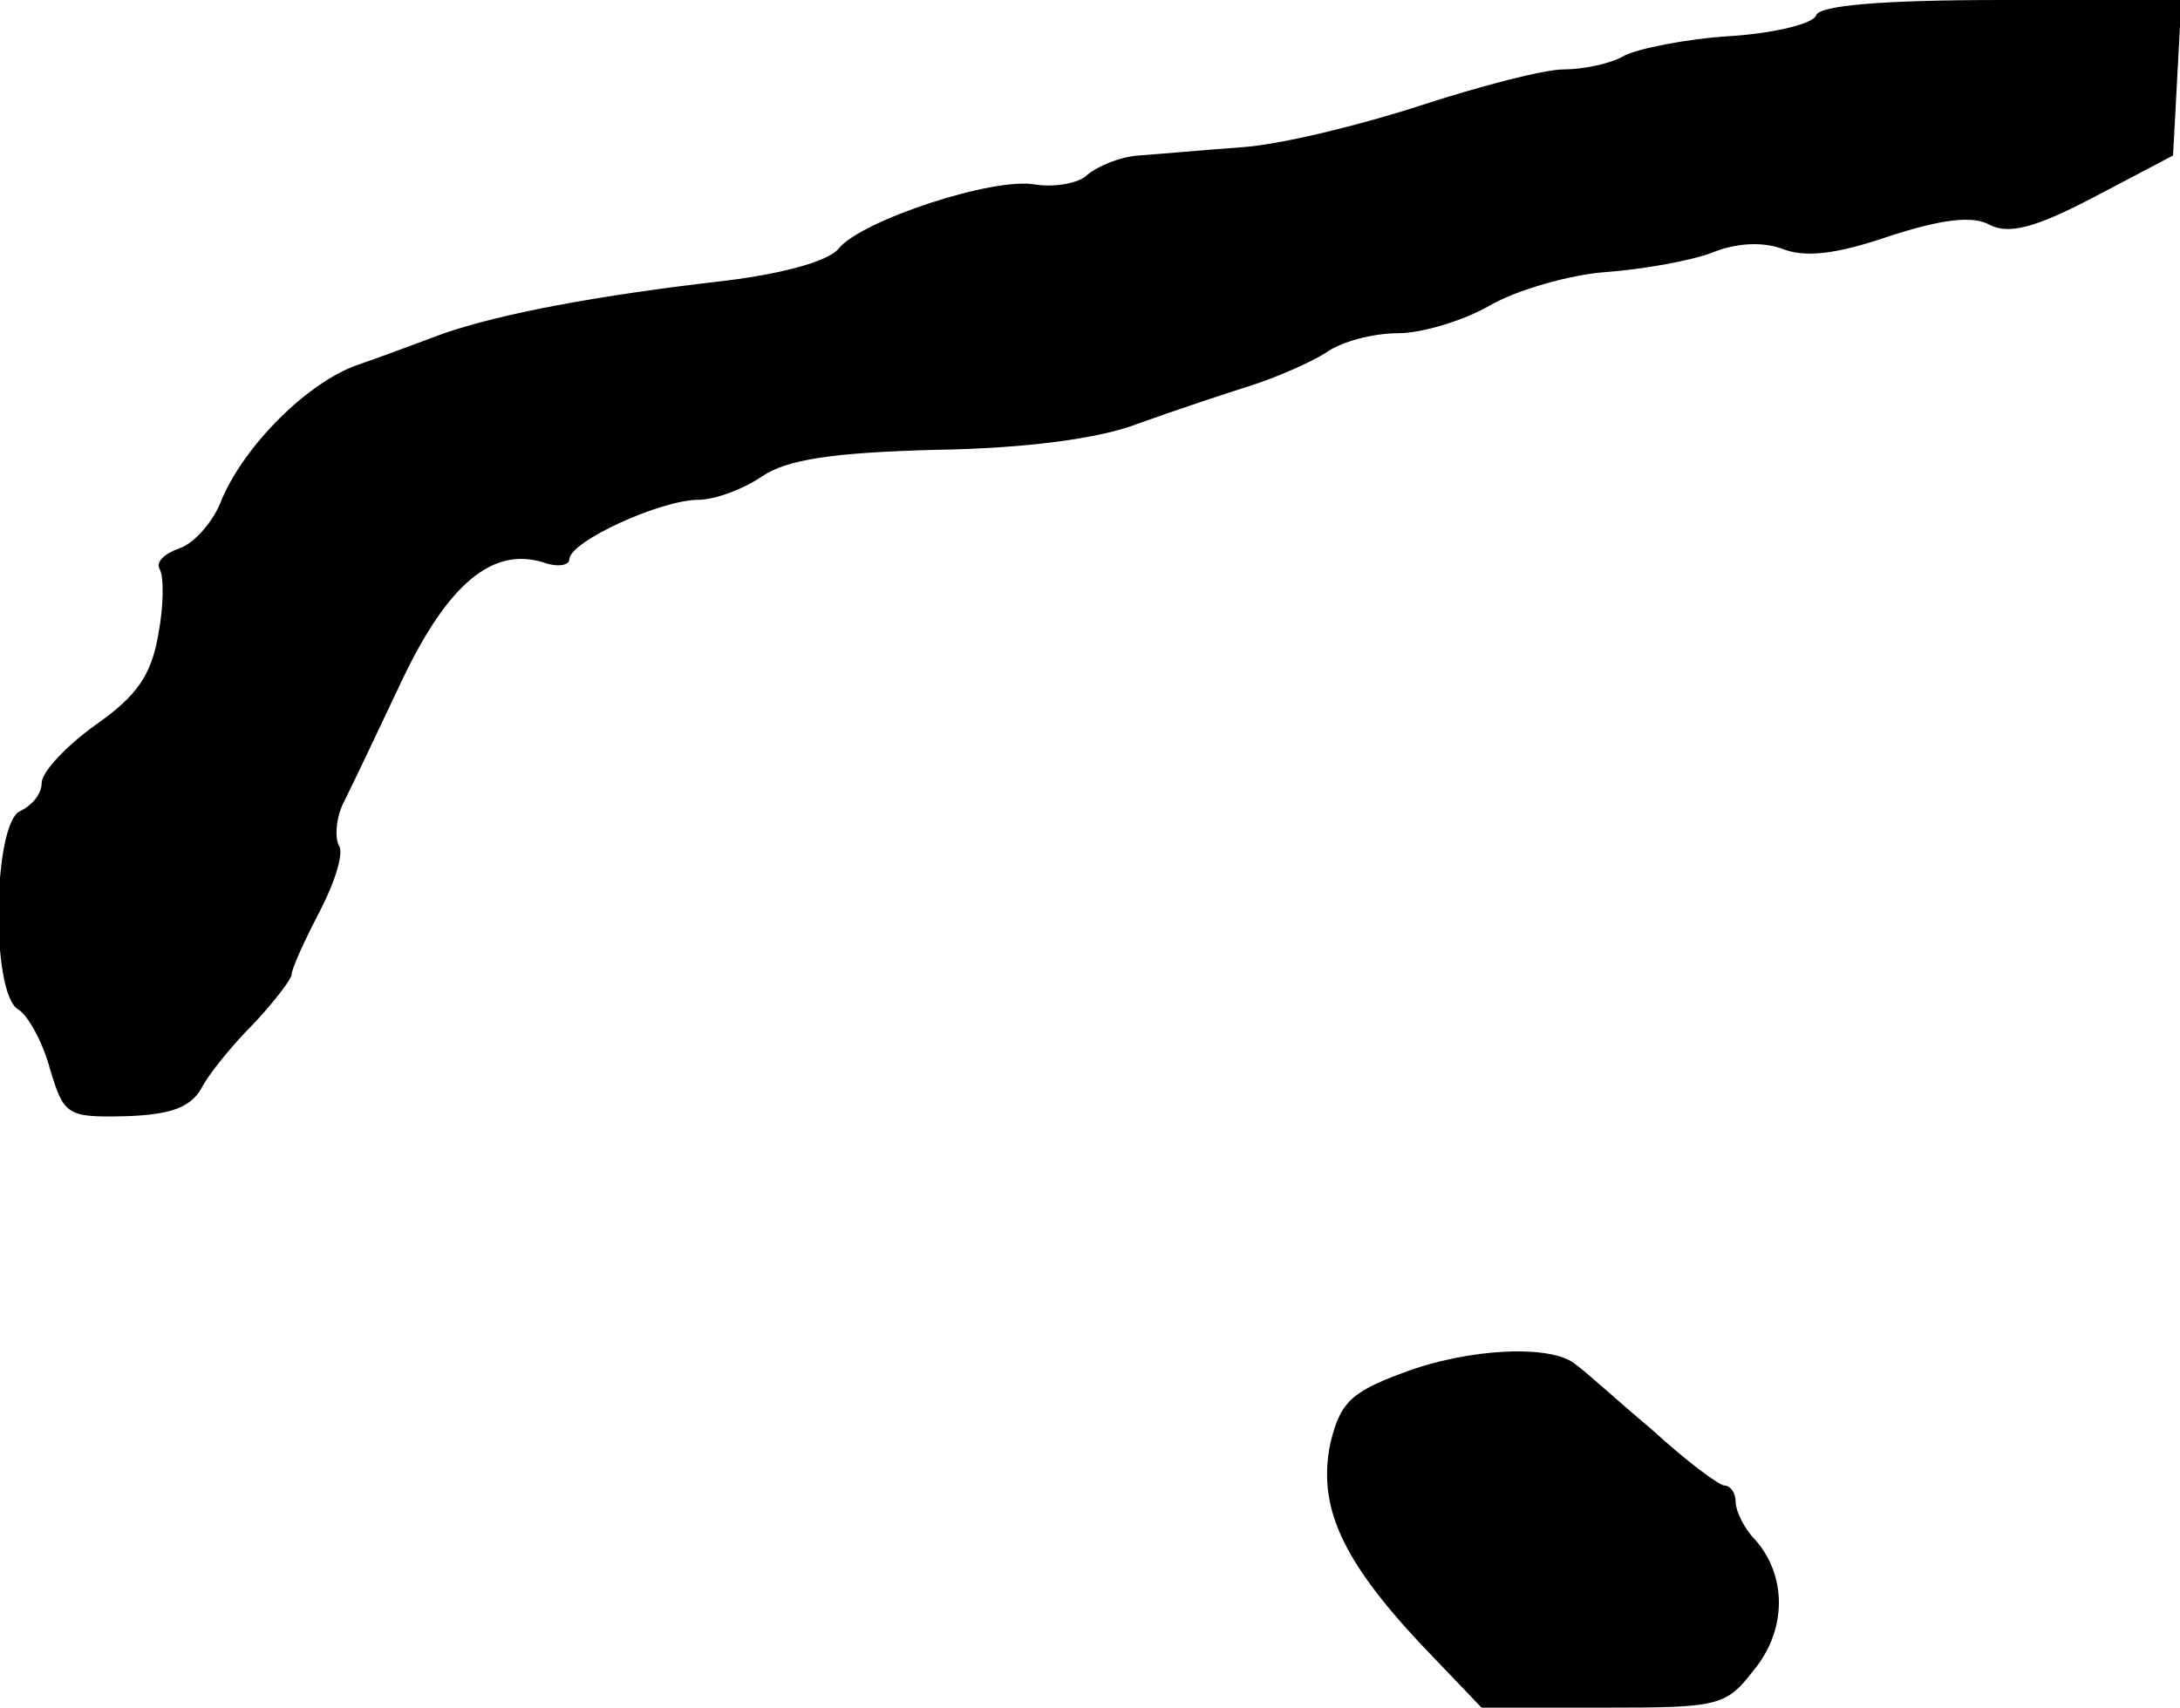
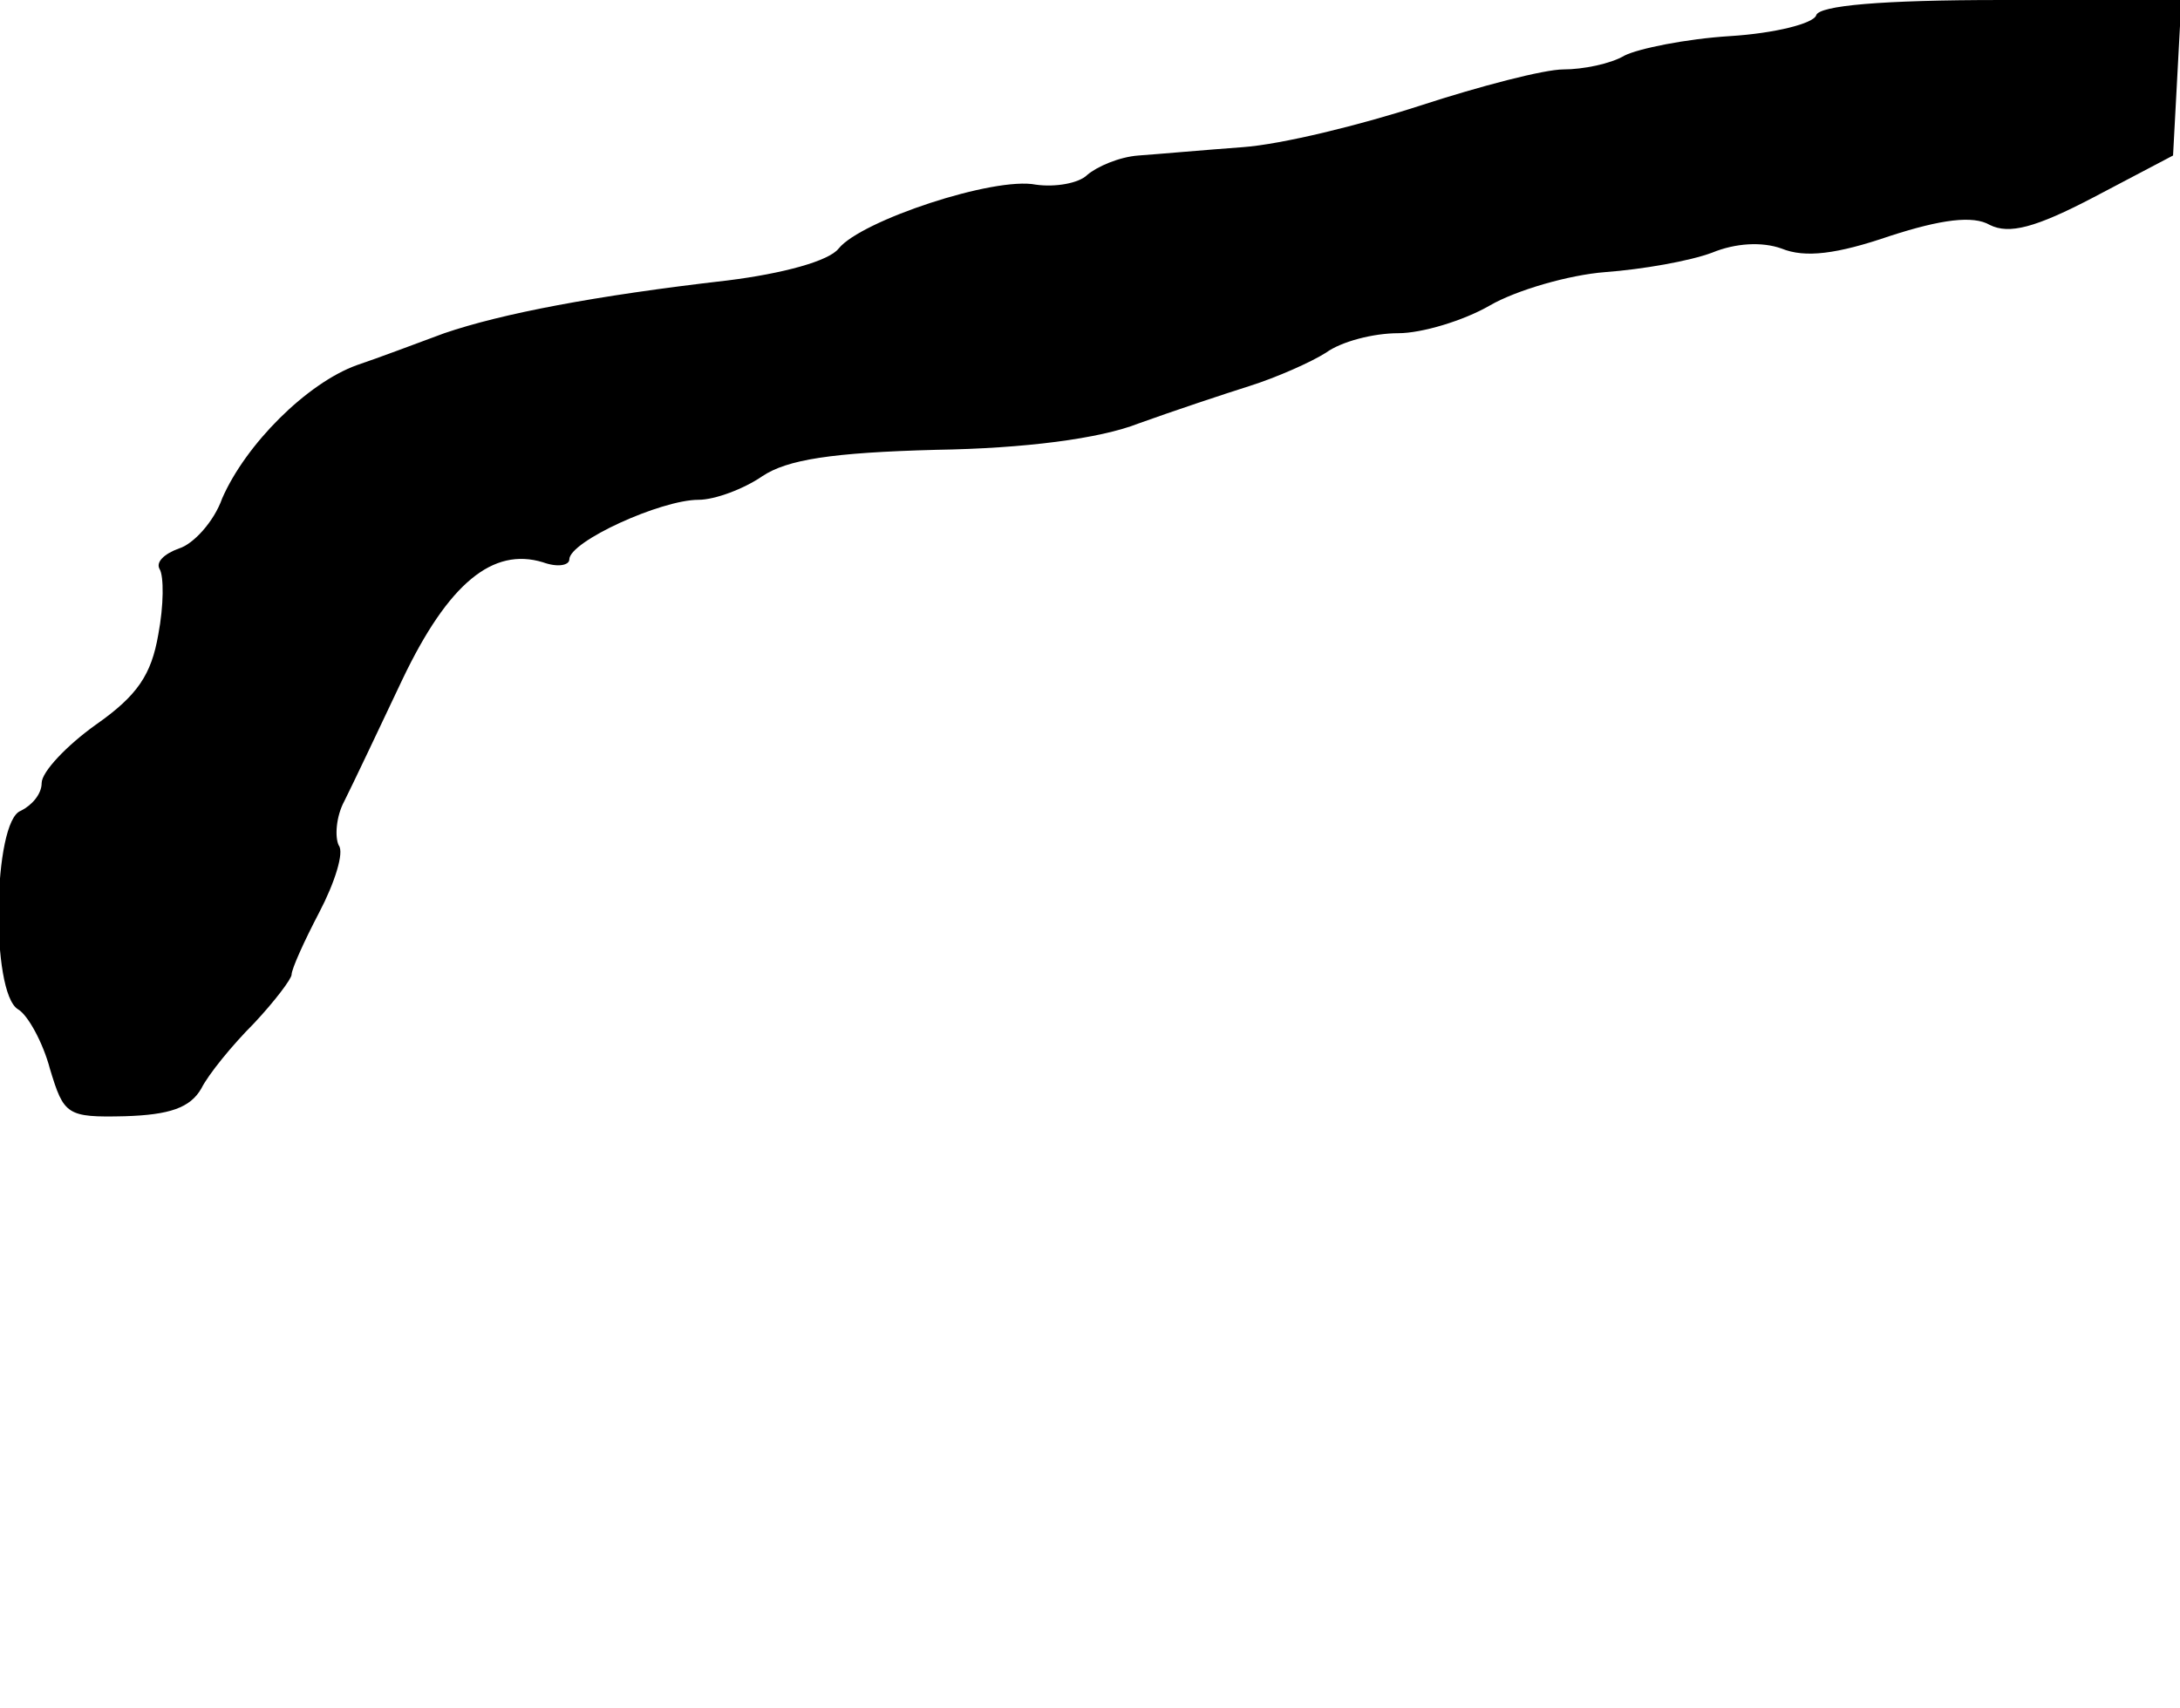
<svg xmlns="http://www.w3.org/2000/svg" version="1.0" width="157pt" height="123pt" viewBox="0 0 157 123" preserveAspectRatio="xMidYMid meet">
  <g transform="translate(0,123) scale(0.1,-0.1)" fill="#000000" stroke="none">
    <path d="M1308 1219 c-2 -6 -30 -13 -62 -15 -32 -2 -66 -9 -76 -14 -10 -6 -30 -10 -44 -10 -14 0 -60 -12 -103 -26 -43 -14 -100 -28 -128 -30 -27 -2 -61 -5 -75 -6 -14 -1 -30 -8 -37 -14 -6 -6 -23 -9 -37 -7 -30 6 -126 -26 -142 -46 -7 -9 -40 -18 -80 -23 -96 -11 -163 -24 -204 -38 -19 -7 -48 -18 -63 -23 -36 -13 -80 -57 -97 -96 -6 -17 -21 -33 -31 -36 -11 -4 -17 -10 -14 -15 3 -5 3 -26 -1 -47 -5 -29 -15 -44 -45 -65 -21 -15 -39 -34 -39 -42 0 -8 -7 -16 -15 -20 -20 -7 -22 -131 -2 -143 7 -4 18 -24 23 -43 10 -33 12 -35 54 -34 32 1 47 6 55 20 5 10 22 31 38 47 15 16 27 32 27 35 0 4 9 24 20 45 11 21 18 43 14 48 -3 6 -2 21 4 32 6 12 25 52 42 88 33 69 65 95 101 84 11 -4 19 -2 19 2 0 13 66 43 93 43 12 0 33 8 46 17 18 12 50 17 125 19 64 1 118 8 146 19 25 9 61 21 80 27 19 6 44 17 55 24 11 8 34 14 52 14 17 0 47 9 66 20 19 11 57 22 83 24 27 2 61 8 77 14 17 7 36 8 50 3 17 -7 40 -4 78 9 37 12 60 15 72 8 14 -7 33 -2 75 20 l57 30 3 56 3 56 -130 0 c-86 0 -131 -4 -133 -11z" />
-     <path d="M1010 241 c-38 -14 -45 -22 -52 -51 -9 -45 8 -83 65 -144 l44 -46 88 0 c83 0 88 1 108 27 24 29 24 68 1 94 -8 8 -14 21 -14 27 0 7 -4 12 -8 12 -4 0 -28 18 -52 40 -25 21 -49 43 -55 47 -17 15 -78 12 -125 -6z" />
  </g>
</svg>